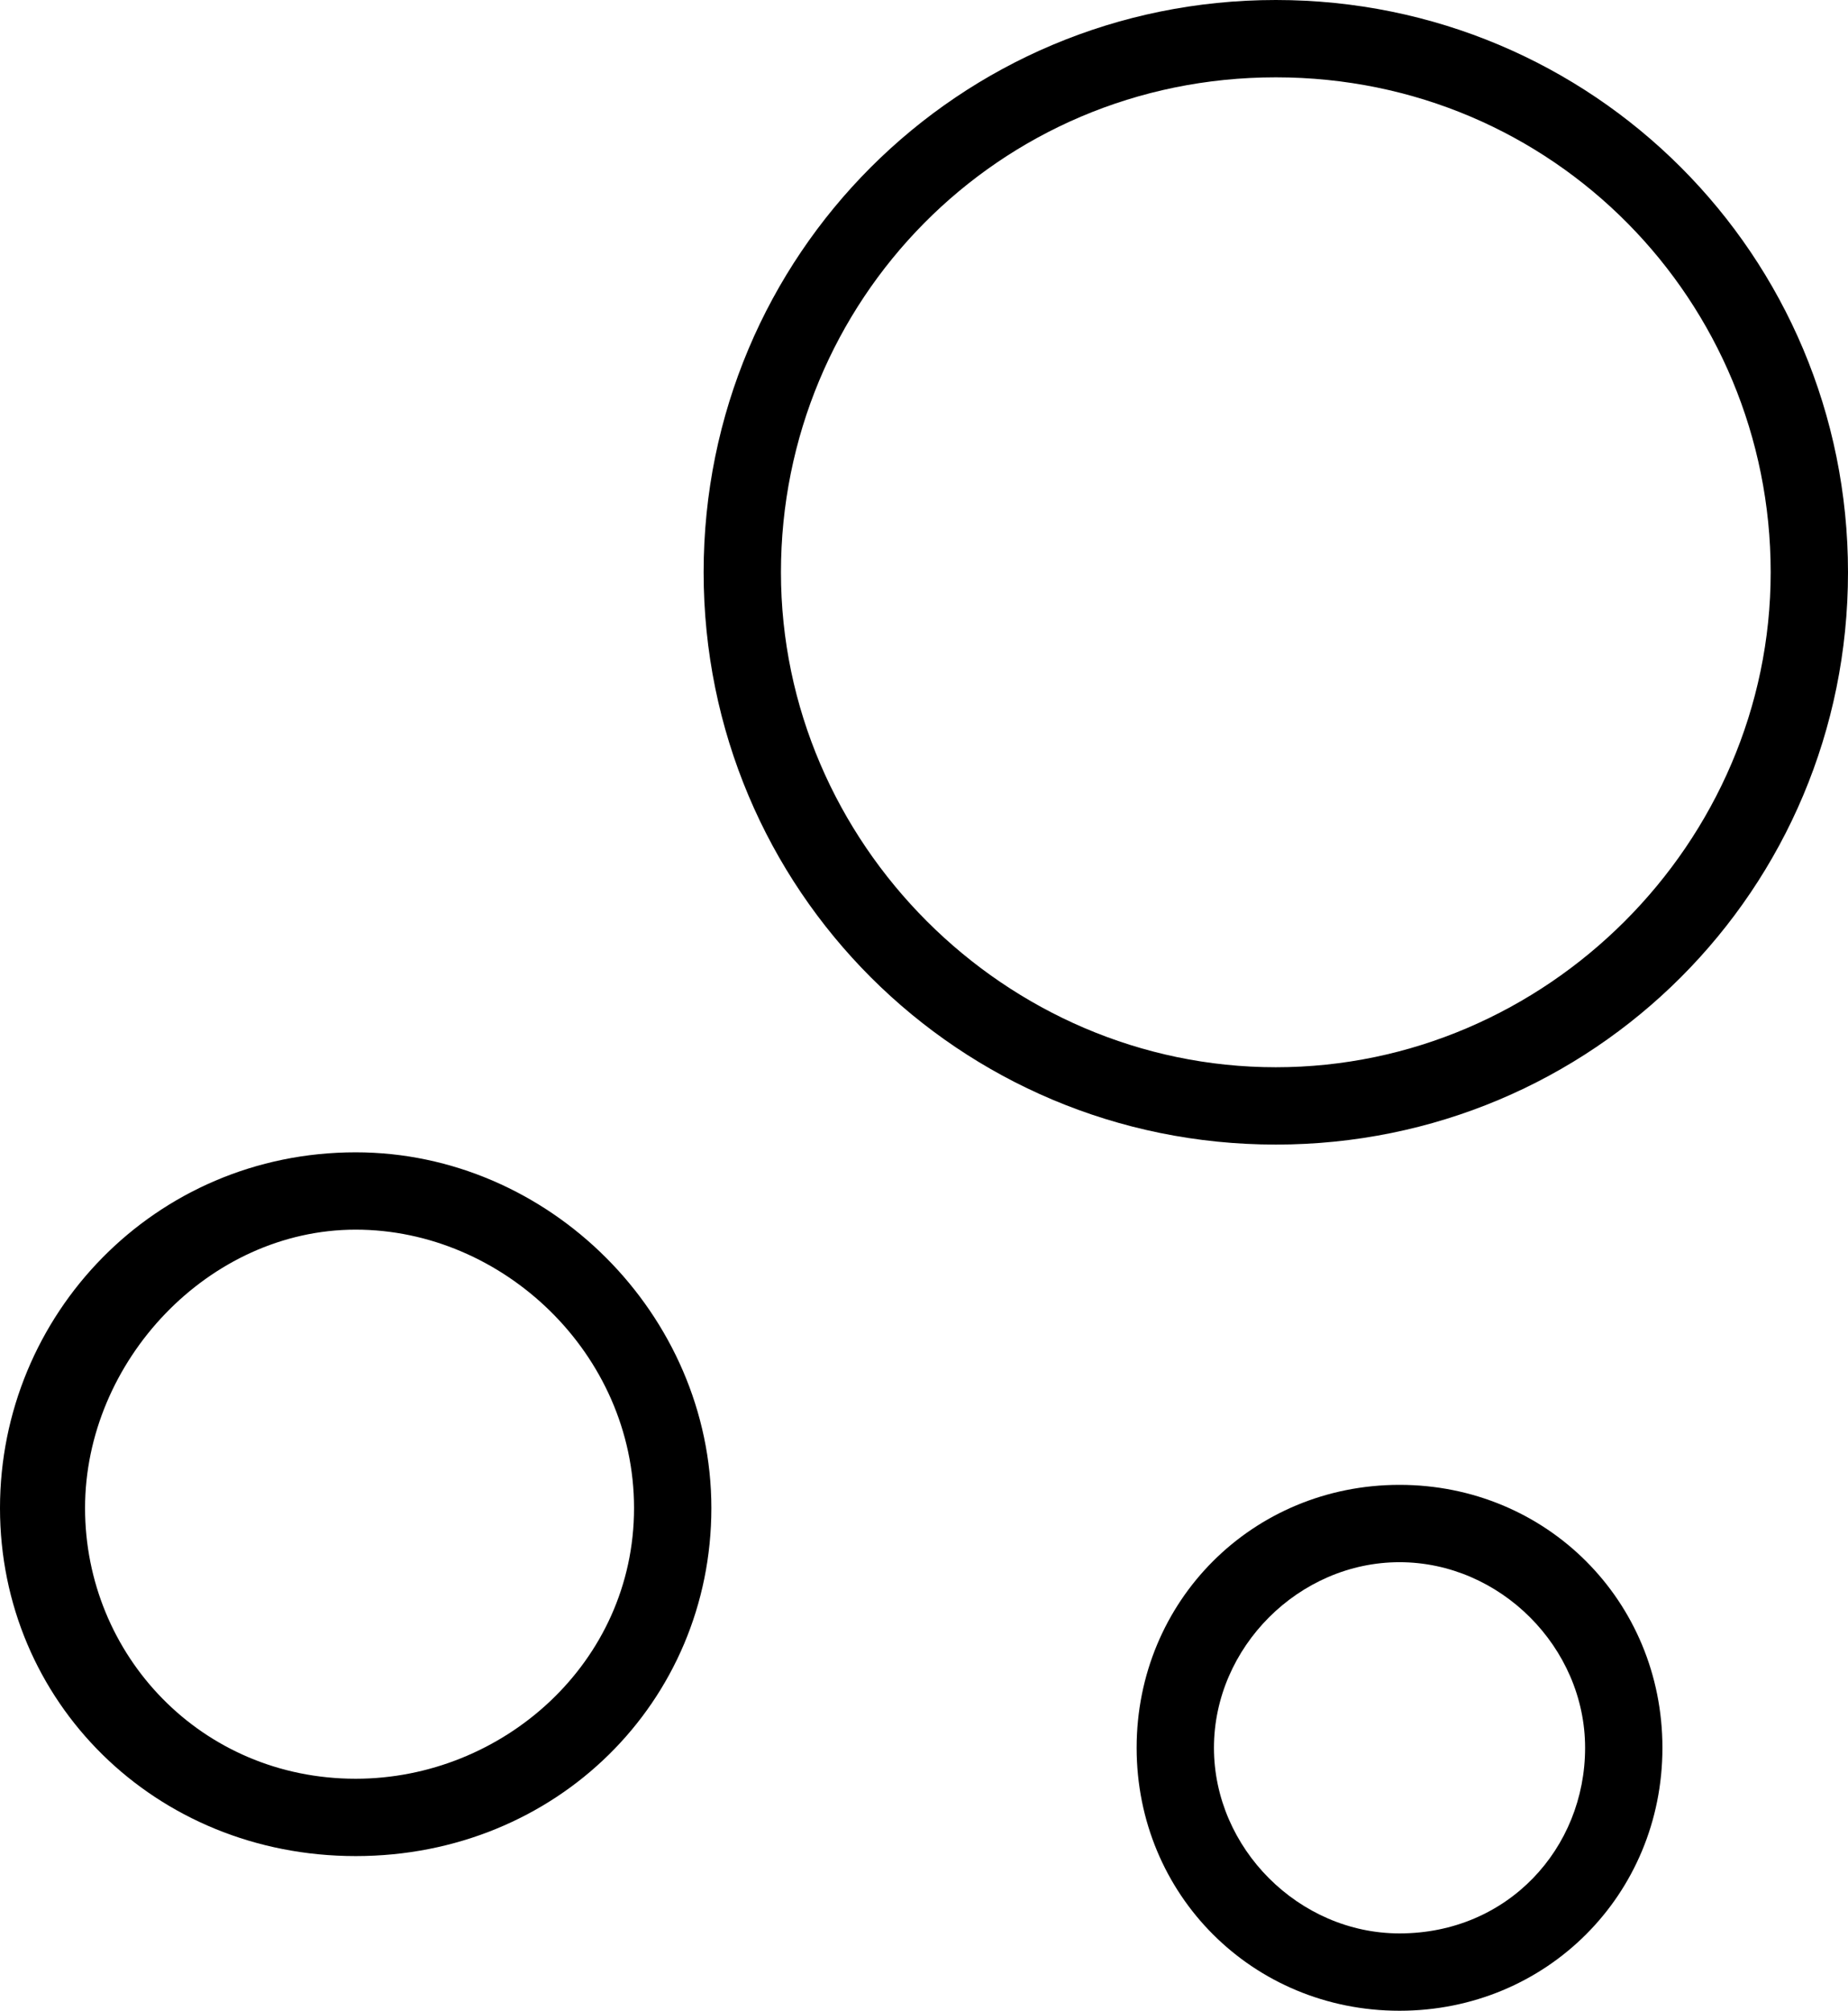
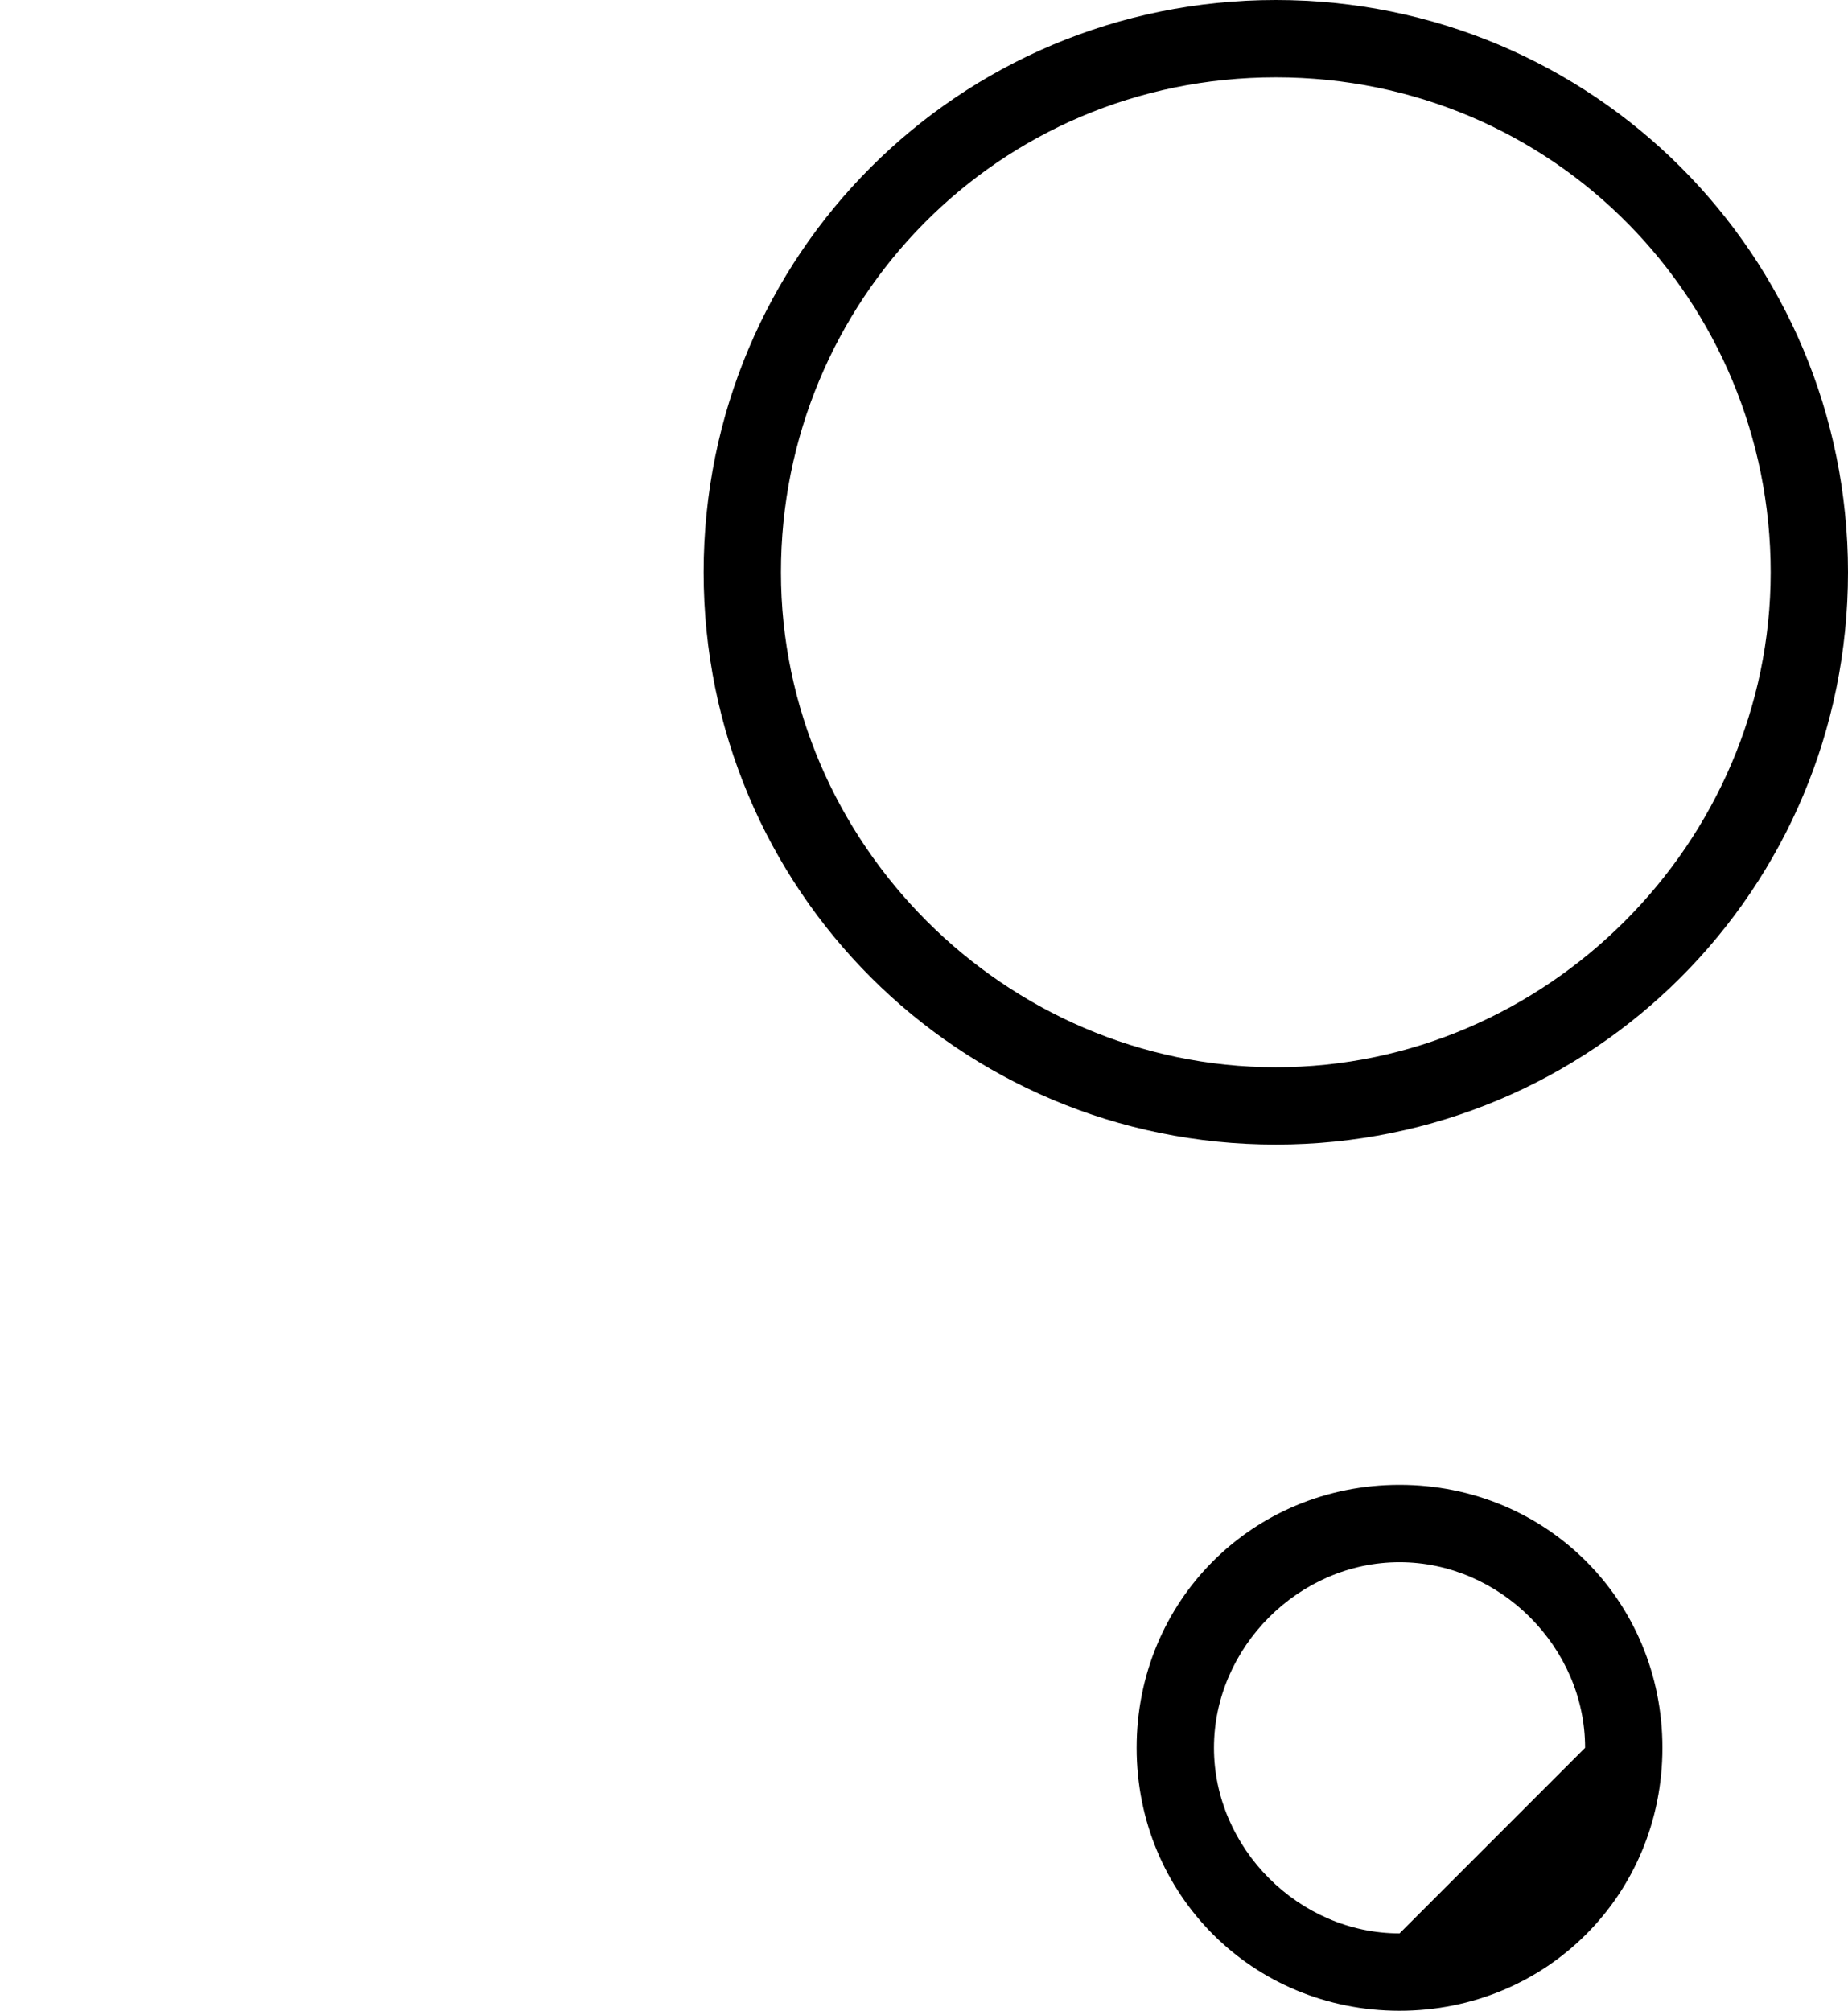
<svg xmlns="http://www.w3.org/2000/svg" version="1.1" id="Capa_2_00000083055454732938710750000016322731785050039455_" x="0px" y="0px" viewBox="0 0 23.9 26" style="enable-background:new 0 0 23.9 26;" xml:space="preserve">
  <g id="Capa_1-2">
    <g>
      <g>
        <path d="M16.5,0c-4.1,0-7.4,3.3-7.4,7.4s3.3,7.4,7.4,7.4s7.4-3.3,7.4-7.4S20.6,0,16.5,0z M16.5,13.8c-3.5,0-6.4-2.9-6.4-6.4     S12.9,1,16.5,1s6.4,2.9,6.4,6.4S20,13.8,16.5,13.8z" />
-         <path d="M4.6,14.9C2,14.9,0,17,0,19.5S2,24,4.6,24s4.6-2,4.6-4.5S7.1,14.9,4.6,14.9z M4.6,23c-2,0-3.5-1.6-3.5-3.5     s1.6-3.6,3.5-3.6s3.6,1.6,3.6,3.6S6.5,23,4.6,23z" />
-         <path d="M18.1,19.2c-1.9,0-3.4,1.5-3.4,3.4s1.5,3.4,3.4,3.4s3.4-1.5,3.4-3.4S20,19.2,18.1,19.2z M18.1,25c-1.3,0-2.4-1.1-2.4-2.4     s1.1-2.4,2.4-2.4s2.4,1.1,2.4,2.4S19.5,25,18.1,25z" />
+         <path d="M18.1,19.2c-1.9,0-3.4,1.5-3.4,3.4s1.5,3.4,3.4,3.4s3.4-1.5,3.4-3.4S20,19.2,18.1,19.2z M18.1,25c-1.3,0-2.4-1.1-2.4-2.4     s1.1-2.4,2.4-2.4s2.4,1.1,2.4,2.4z" />
      </g>
    </g>
  </g>
</svg>